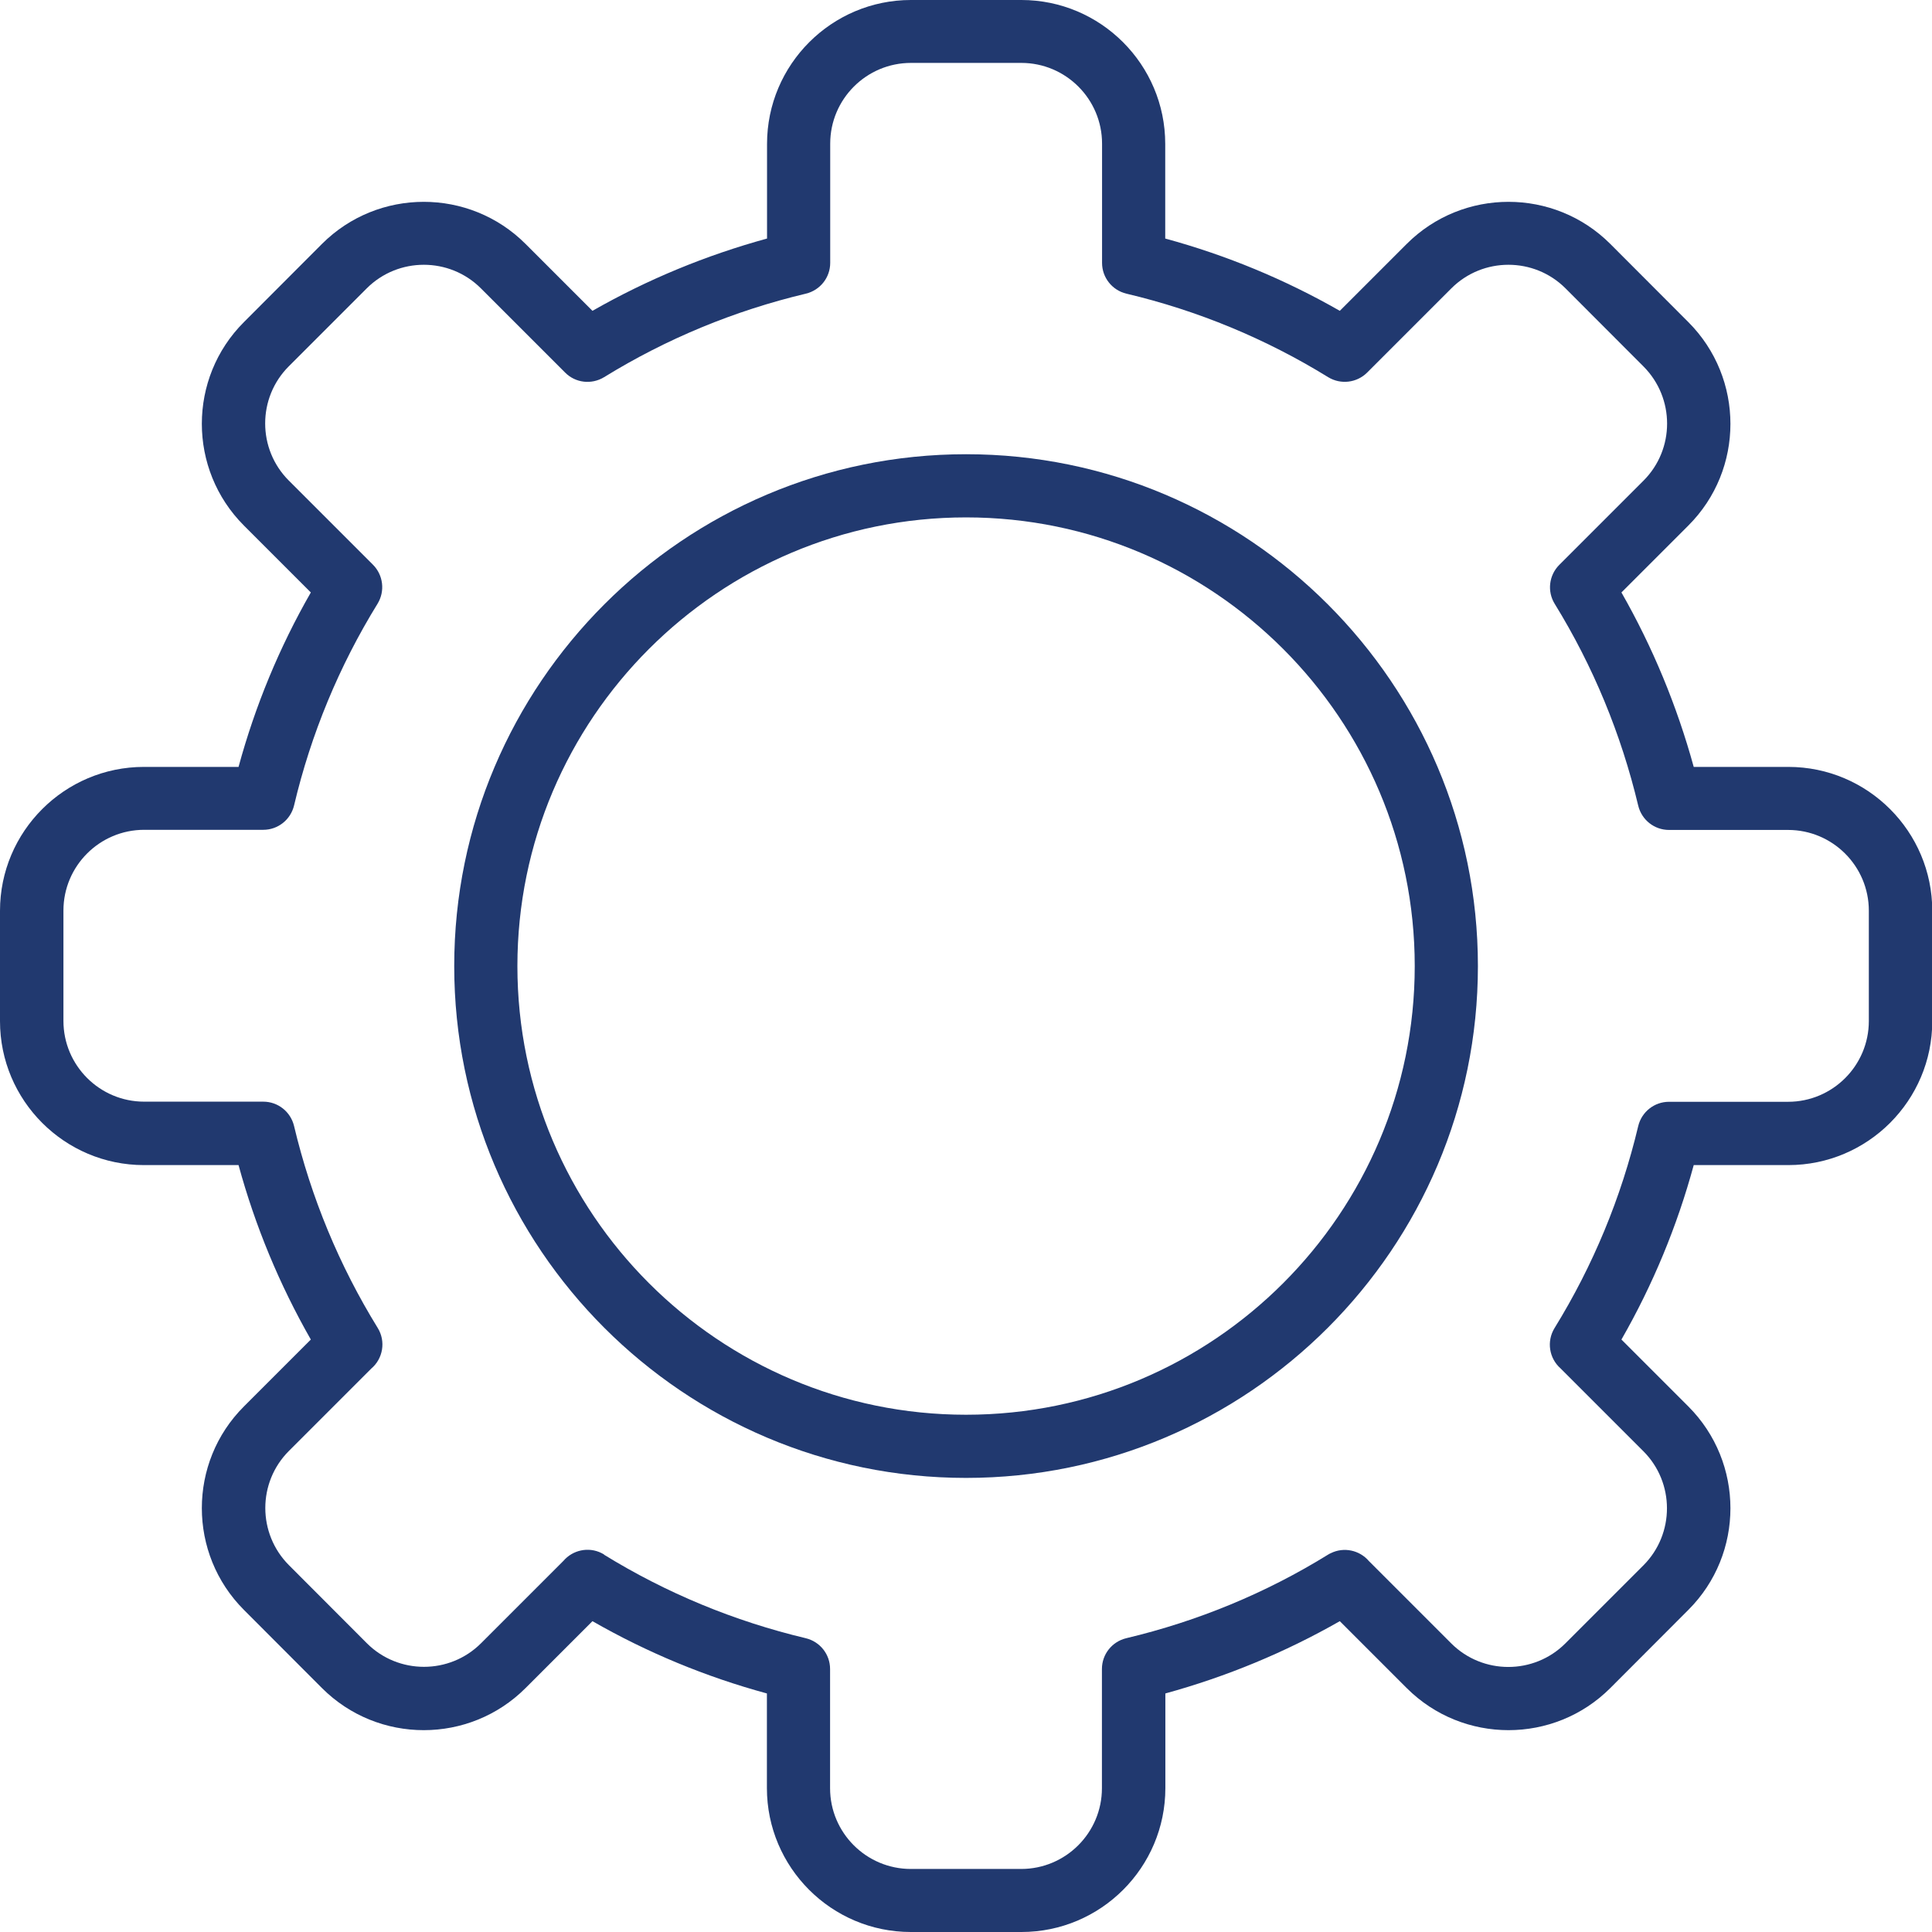
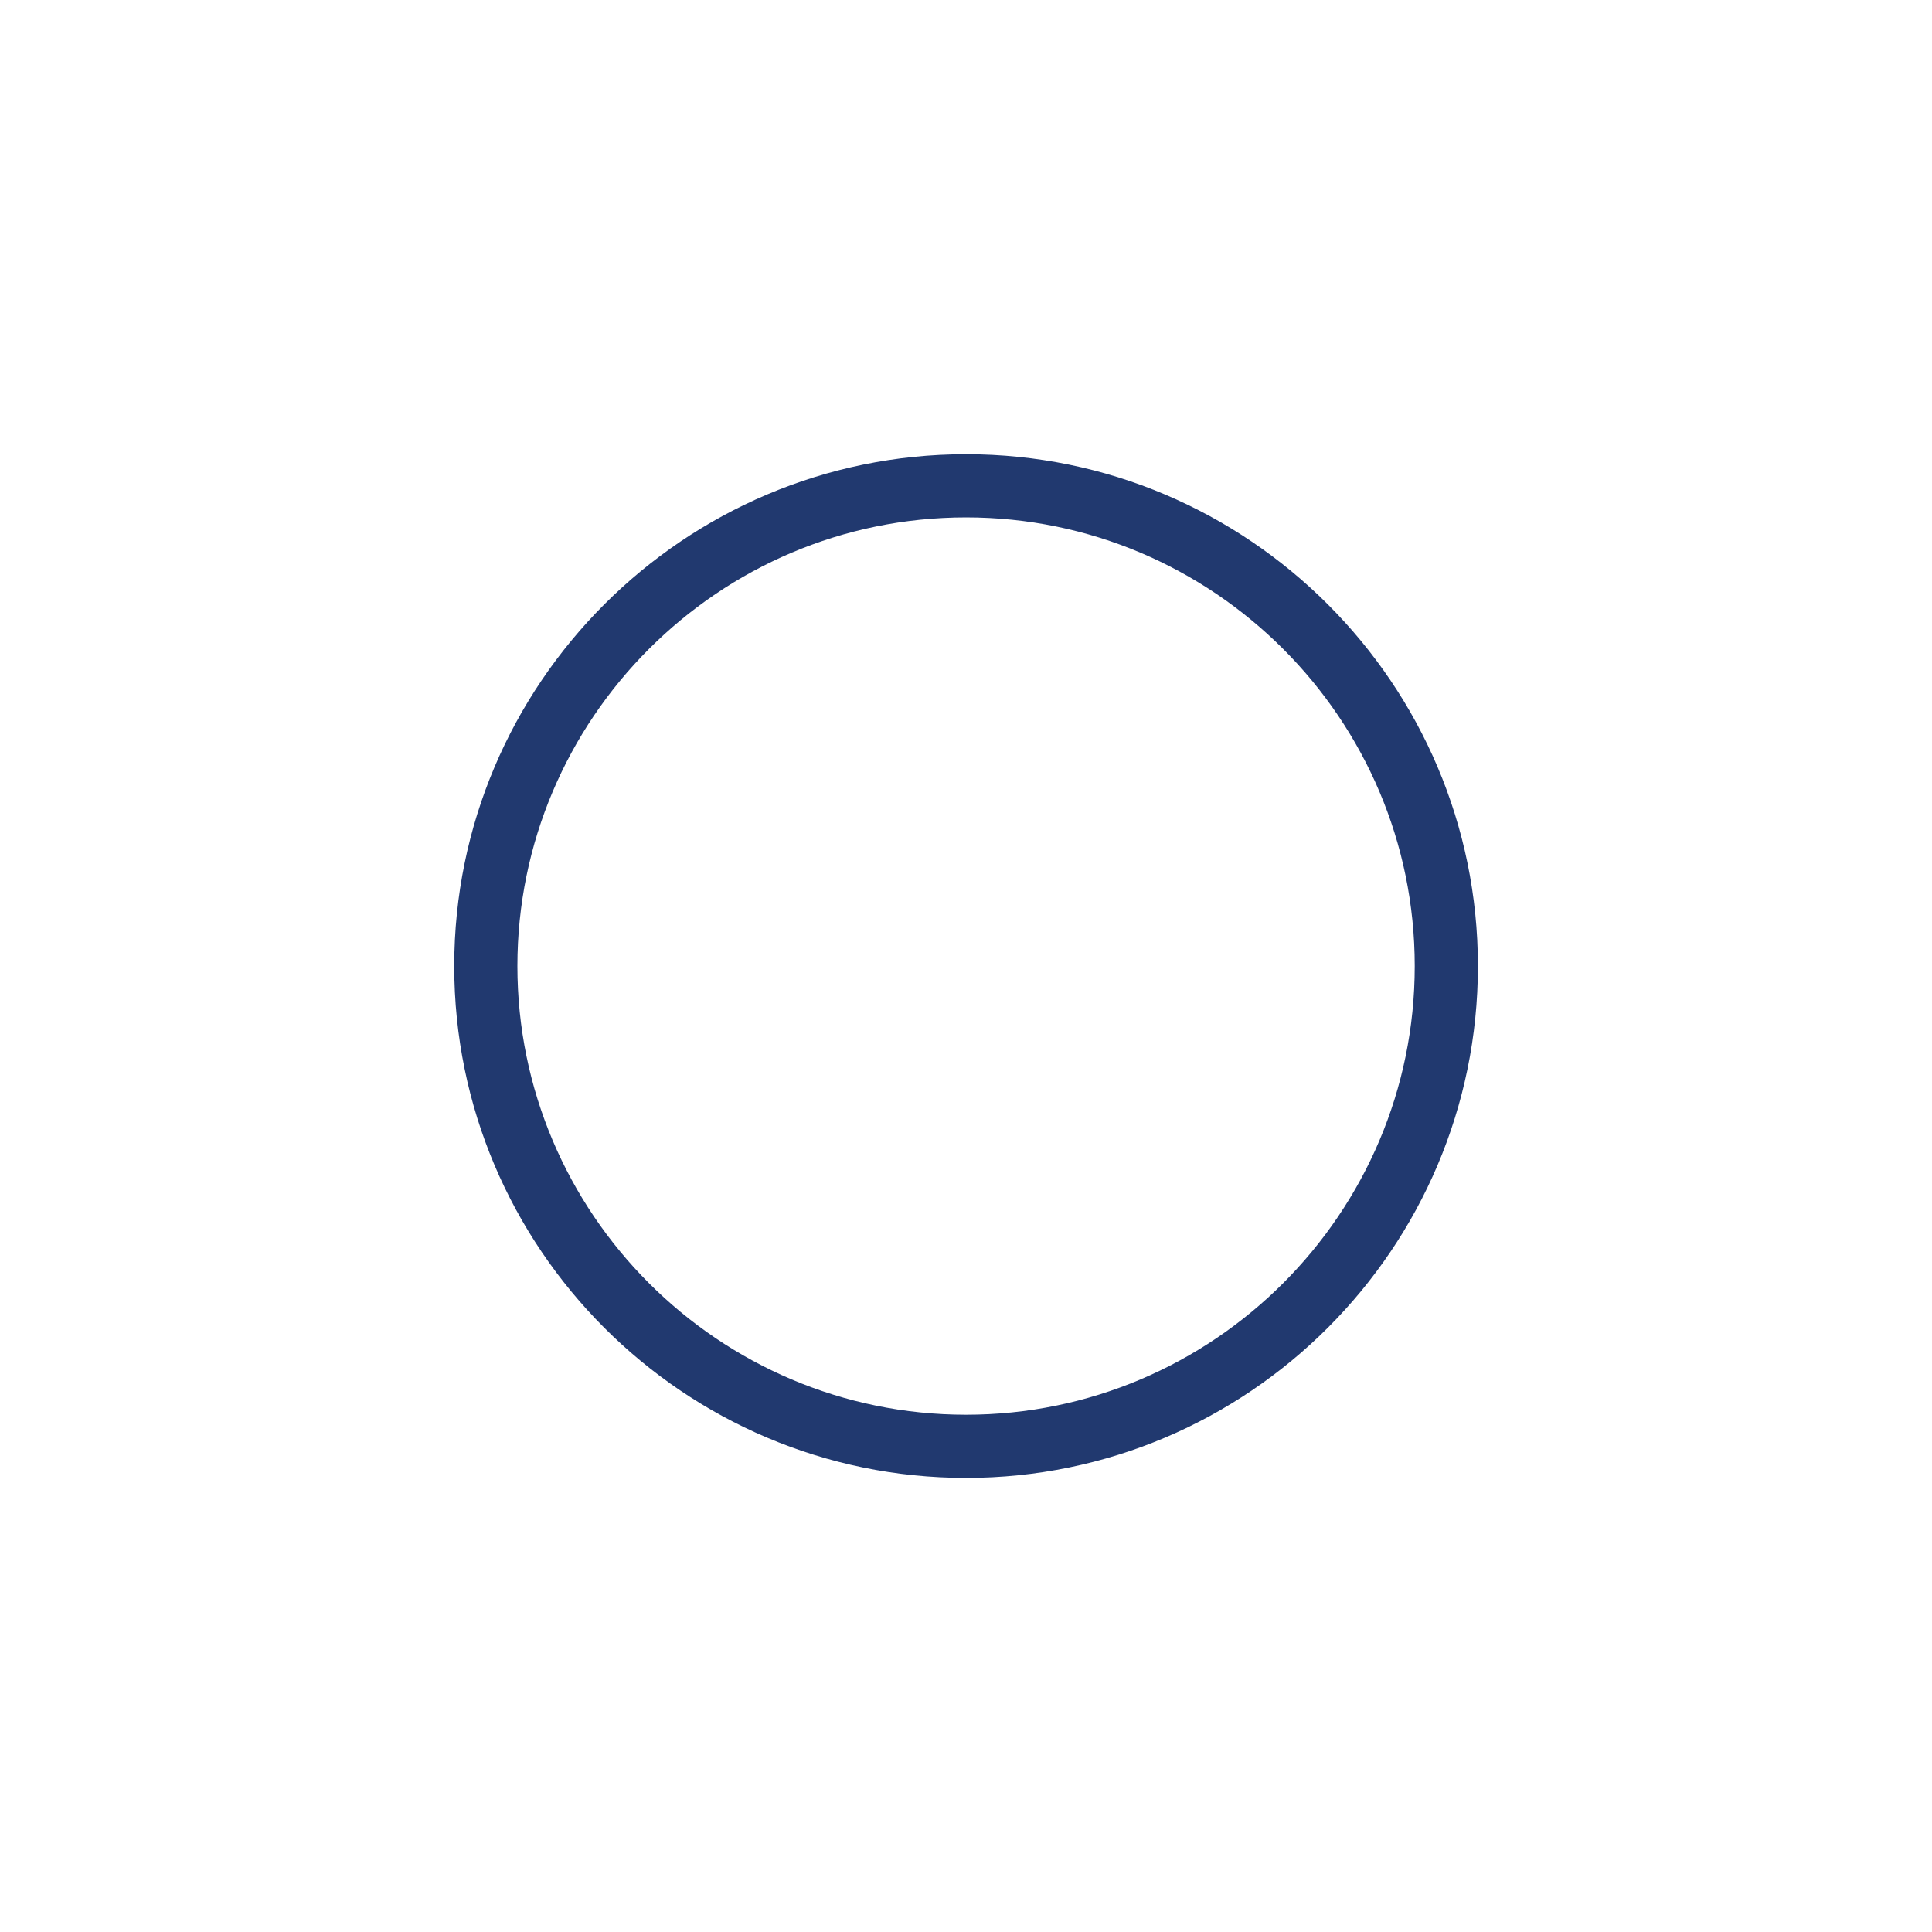
<svg xmlns="http://www.w3.org/2000/svg" id="Ebene_2" data-name="Ebene 2" viewBox="0 0 146.19 146.19">
  <defs>
    <style>
      .cls-1 {
        fill: #21396f;
        stroke-width: 0px;
      }
    </style>
  </defs>
  <g id="Ebene_1-2" data-name="Ebene 1">
    <path class="cls-1" d="m73.1,111.83c-21.36,0-38.73-17.38-38.73-38.73s17.38-38.73,38.73-38.73,38.73,17.38,38.73,38.73-17.38,38.73-38.73,38.73Zm0-72.68c-18.72,0-33.95,15.23-33.95,33.95s15.23,33.95,33.95,33.95,33.95-15.23,33.95-33.95-15.23-33.95-33.95-33.95Z" />
-     <path class="cls-1" d="m77.27,146.19h-8.35c-6.01,0-10.89-4.89-10.89-10.89v-7.16c-4.63-1.26-9.05-3.09-13.2-5.47l-5.06,5.06c-4.25,4.25-11.16,4.25-15.41,0l-5.9-5.91c-4.25-4.25-4.25-11.16,0-15.4l5.06-5.06c-2.37-4.15-4.21-8.58-5.47-13.2h-7.16c-6.01,0-10.89-4.89-10.89-10.89v-8.35c0-6.01,4.89-10.89,10.89-10.89h7.16c1.26-4.63,3.09-9.05,5.47-13.2l-5.06-5.06c-4.25-4.25-4.25-11.16,0-15.4l5.9-5.91c4.25-4.25,11.16-4.25,15.41,0l5.06,5.06c4.15-2.37,8.58-4.2,13.21-5.47v-7.16c0-6.01,4.89-10.89,10.89-10.89h8.35c6.01,0,10.89,4.89,10.89,10.89v7.16c4.63,1.26,9.05,3.09,13.21,5.47l5.06-5.06c4.25-4.25,11.16-4.25,15.41,0l5.9,5.91c4.25,4.25,4.25,11.16,0,15.4l-5.06,5.06c2.37,4.15,4.2,8.58,5.47,13.2h7.16c6.01,0,10.89,4.89,10.89,10.89v8.35c0,6.01-4.89,10.89-10.89,10.89h-7.16c-1.26,4.63-3.09,9.05-5.47,13.2l5.06,5.06c4.25,4.25,4.25,11.16,0,15.4l-5.9,5.91c-4.25,4.25-11.16,4.25-15.41,0l-5.06-5.06c-4.15,2.37-8.58,4.2-13.2,5.47v7.16c0,6.01-4.89,10.89-10.89,10.89Zm-31.58-28.56c4.72,2.91,9.86,5.04,15.28,6.33,1.08.26,1.84,1.22,1.84,2.33v9.02c0,3.37,2.74,6.11,6.11,6.11h8.35c3.37,0,6.11-2.74,6.11-6.11v-9.02c0-1.11.76-2.07,1.84-2.33,5.42-1.29,10.56-3.41,15.28-6.33.06-.04.12-.07.19-.1,1-.5,2.19-.23,2.89.59l6.23,6.23c2.38,2.38,6.26,2.38,8.64,0l5.9-5.9c2.38-2.38,2.38-6.26,0-8.64l-6.27-6.27c-.86-.76-1.07-2.04-.45-3.05,2.91-4.72,5.04-9.86,6.33-15.28.26-1.08,1.22-1.84,2.33-1.84h9.01c3.37,0,6.11-2.74,6.11-6.11v-8.35c0-3.37-2.74-6.11-6.11-6.11h-9.01c-1.11,0-2.07-.76-2.33-1.84-1.29-5.41-3.41-10.55-6.32-15.27-.58-.94-.44-2.16.35-2.95l6.37-6.37c2.38-2.38,2.38-6.25,0-8.64l-5.9-5.91c-2.38-2.38-6.26-2.38-8.64,0l-6.37,6.37c-.78.78-2,.93-2.95.35-4.72-2.91-9.86-5.04-15.27-6.32-1.08-.26-1.84-1.22-1.84-2.33v-9.02c0-3.37-2.74-6.11-6.11-6.11h-8.35c-3.37,0-6.11,2.74-6.11,6.11v9.02c0,1.11-.76,2.07-1.84,2.33-5.42,1.29-10.55,3.41-15.27,6.32-.95.58-2.17.44-2.95-.35l-6.37-6.37c-2.38-2.38-6.26-2.38-8.64,0l-5.9,5.9c-2.38,2.38-2.38,6.26,0,8.64l6.37,6.37c.78.78.93,2,.35,2.95-2.91,4.72-5.04,9.86-6.32,15.27-.26,1.08-1.22,1.84-2.33,1.84h-9.01c-3.37,0-6.11,2.74-6.11,6.11v8.35c0,3.37,2.74,6.11,6.11,6.11h9.01c1.11,0,2.07.76,2.33,1.84,1.29,5.42,3.42,10.56,6.33,15.28.63,1.02.4,2.33-.49,3.08l-6.23,6.23c-2.38,2.38-2.38,6.25,0,8.64l5.9,5.91c2.38,2.38,6.26,2.38,8.64,0l6.23-6.23c.7-.82,1.89-1.09,2.89-.59.06.03.12.07.19.1h0Z" />
  </g>
</svg>